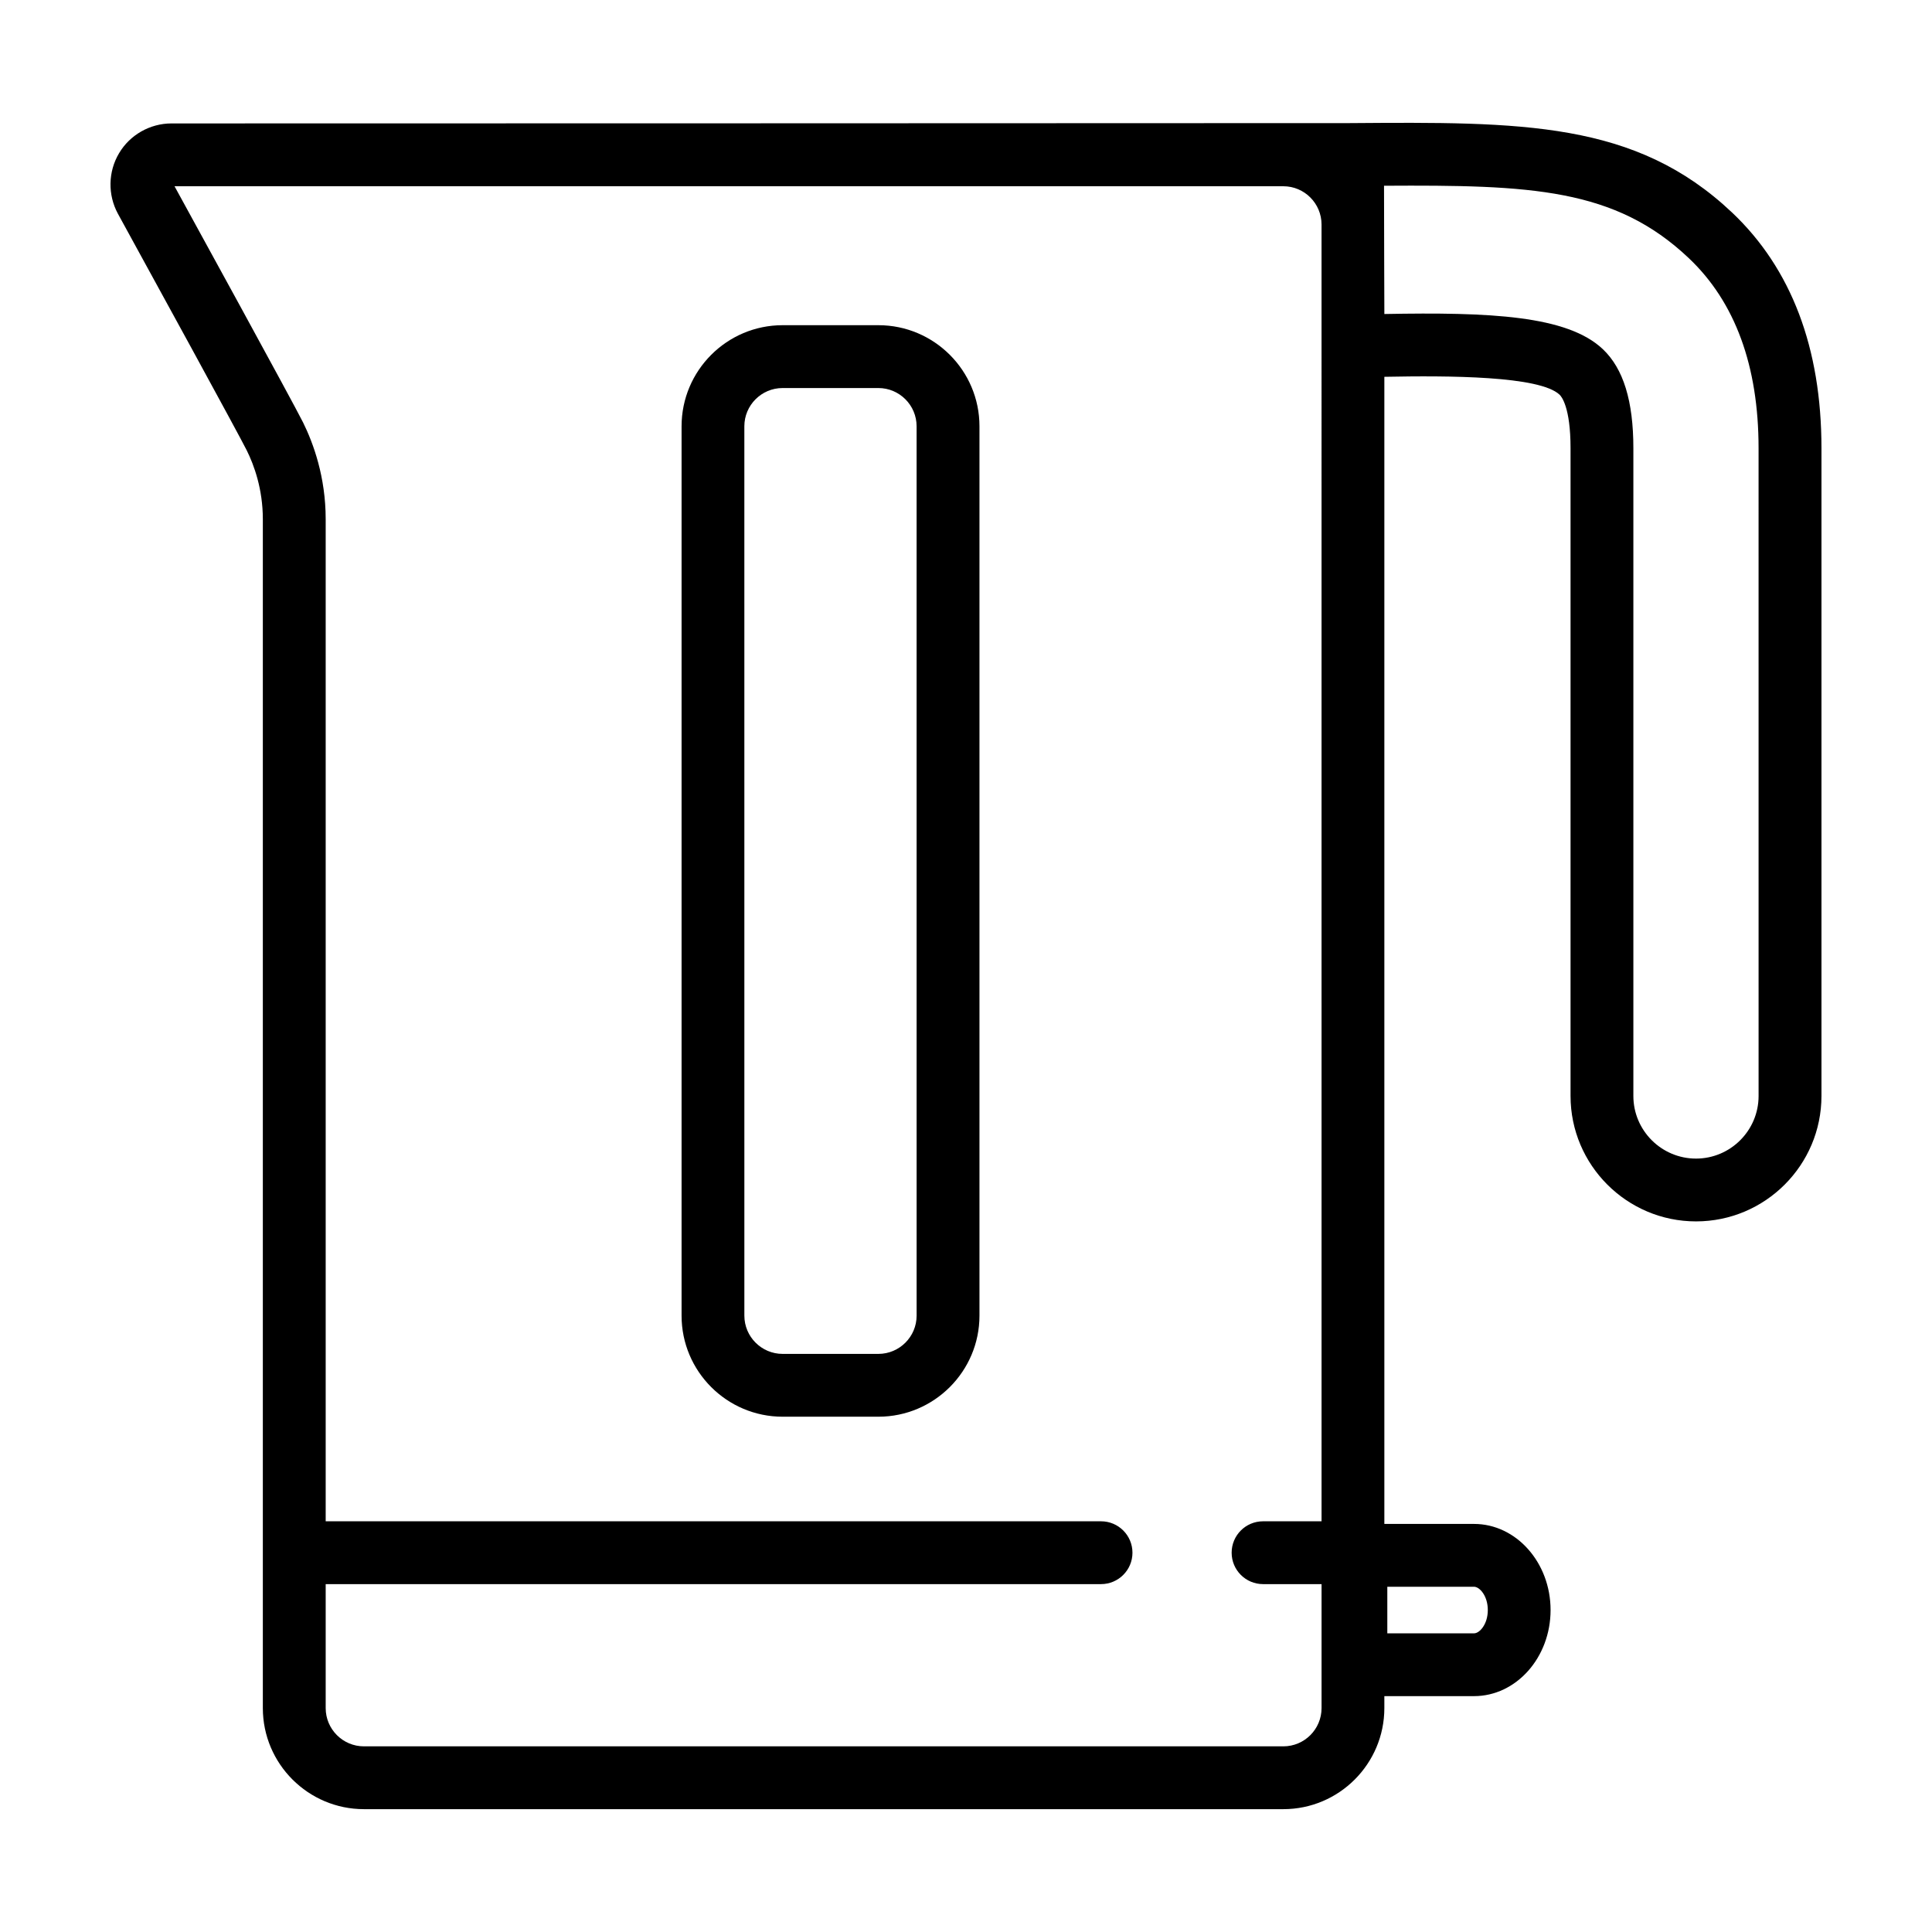
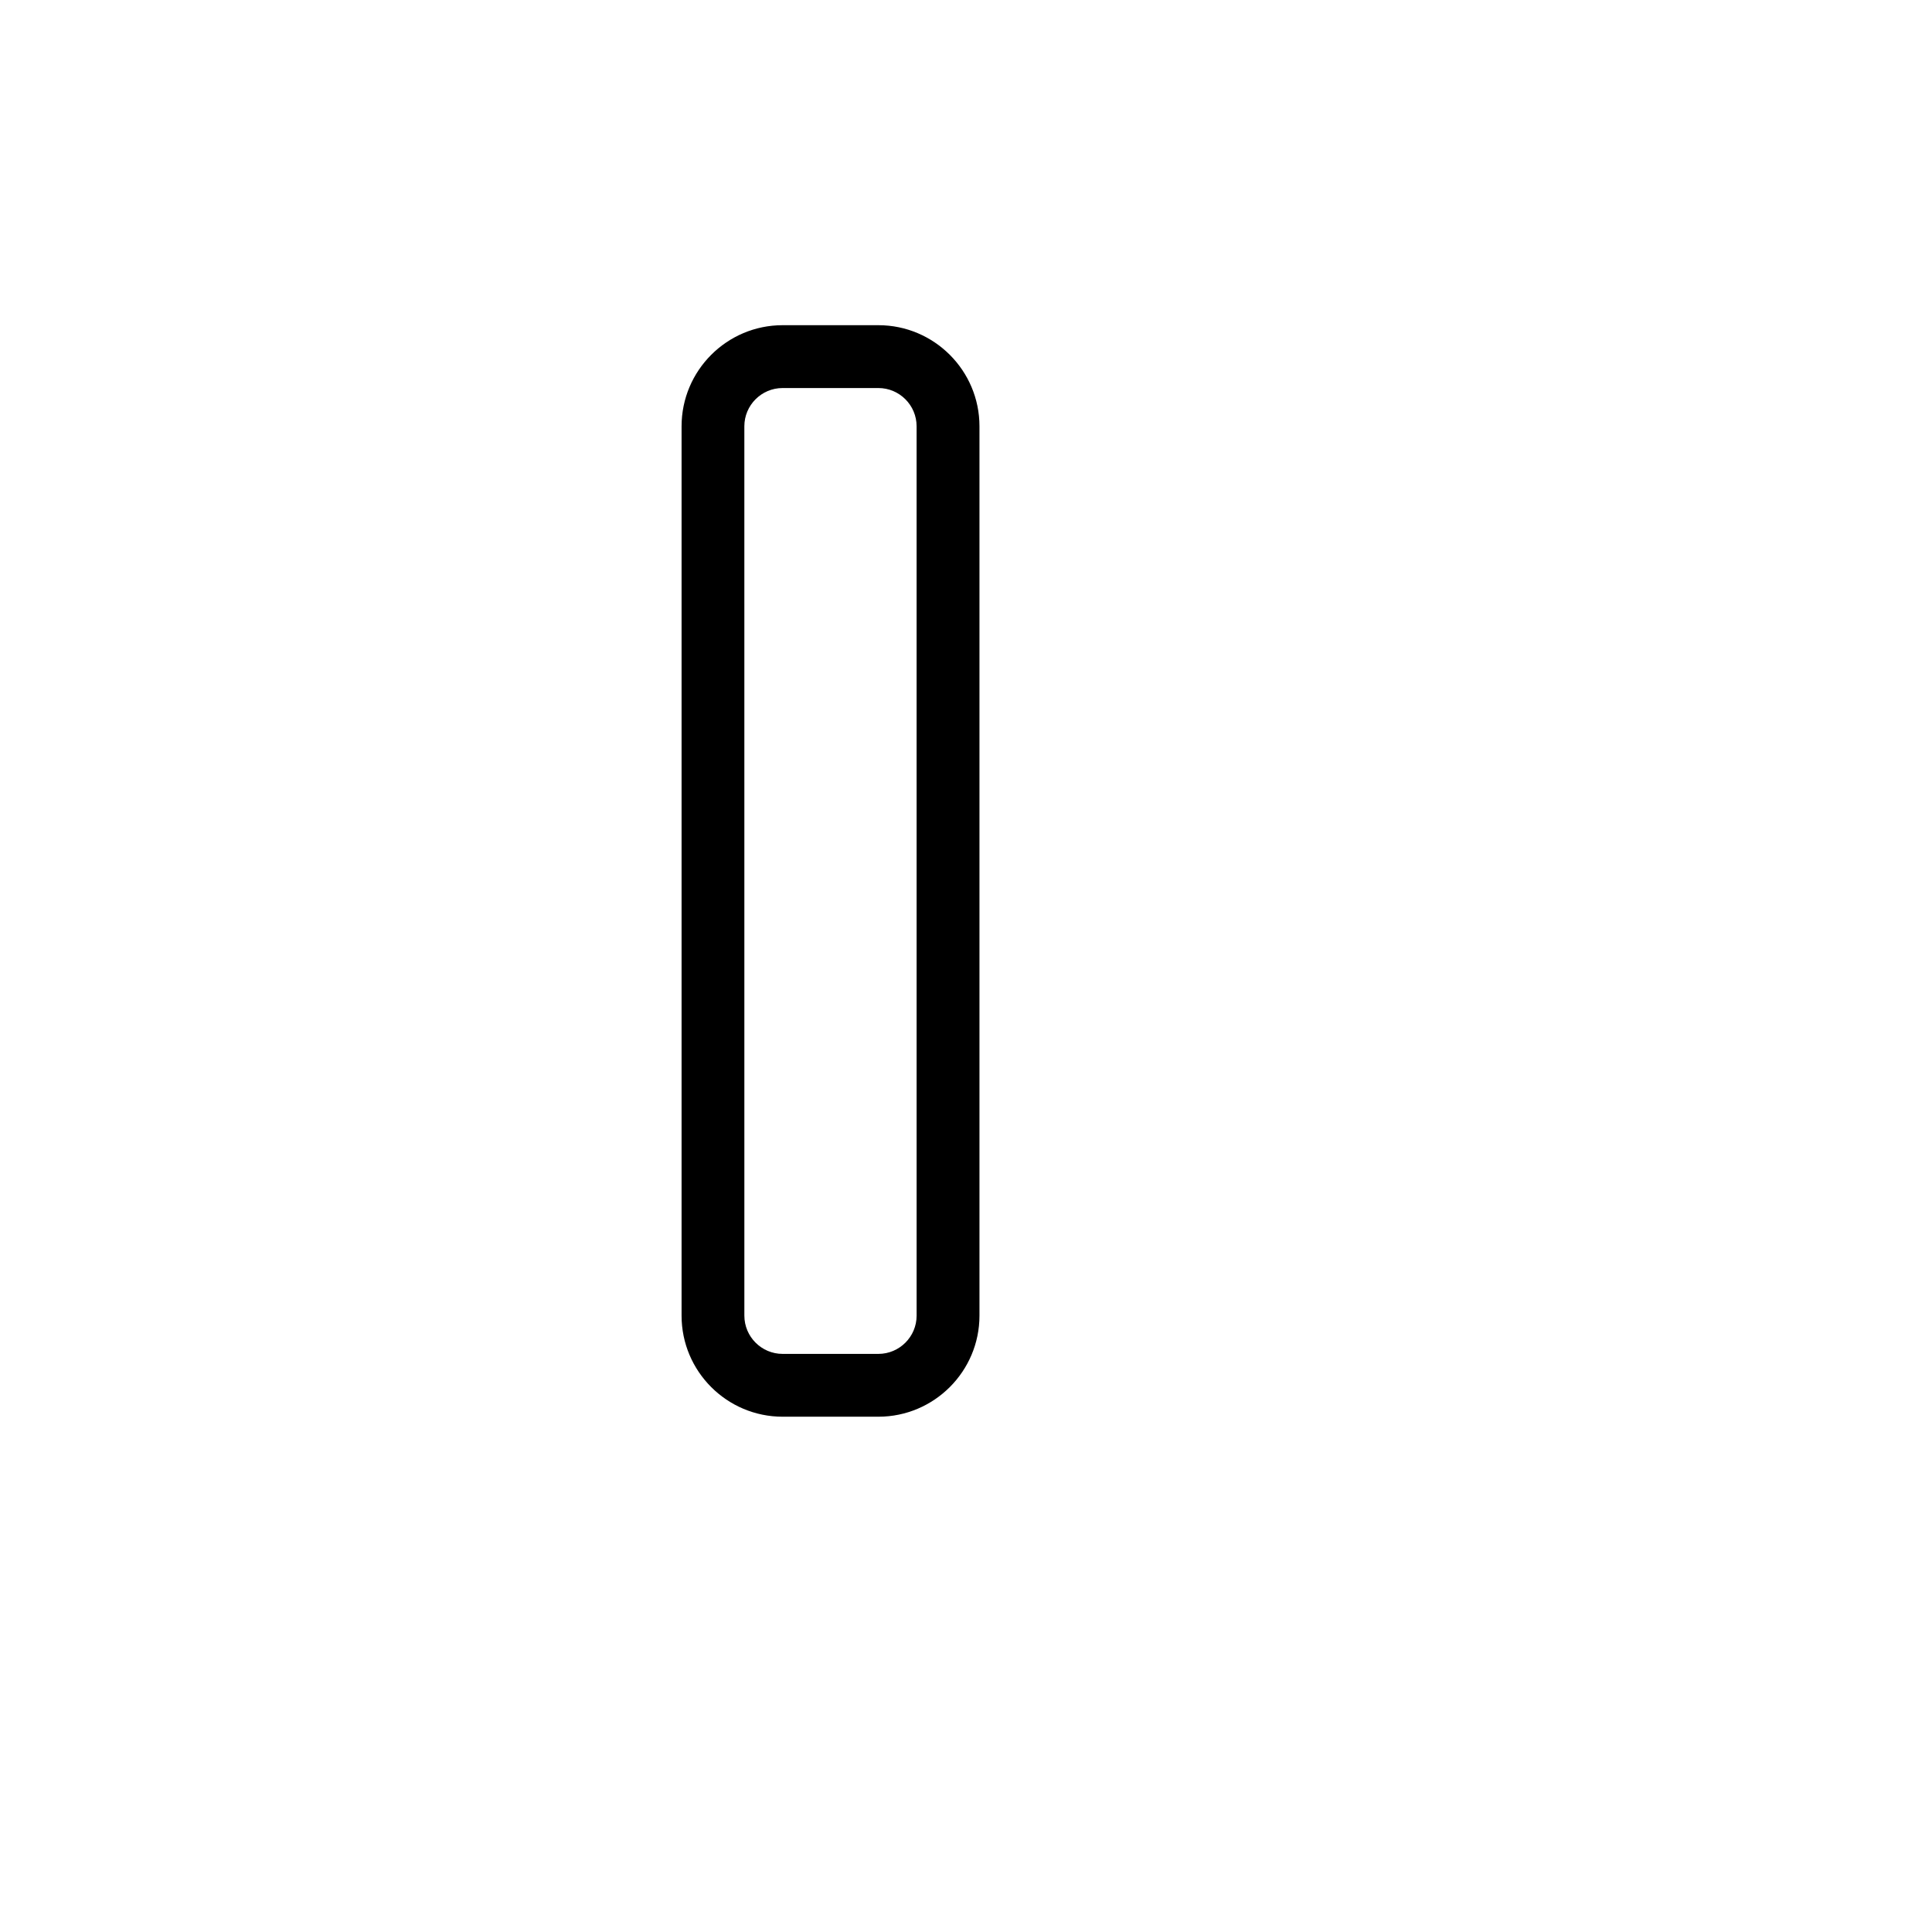
<svg xmlns="http://www.w3.org/2000/svg" fill="#000000" width="800px" height="800px" version="1.1" viewBox="144 144 512 512">
  <g>
-     <path d="m603.03 200.34c-25.629-24.273-55.738-24.047-101.29-23.715-5.613 0.035-312.3 0.086-312.3 0.086-5.688 0-11.023 3.043-13.879 7.883-2.922 4.883-3.043 11.02-0.312 16.047 8.766 15.98 32.012 58.422 34.148 62.723 1.945 3.926 4.258 10.27 4.258 18.203v315.09c0 14.777 12.027 26.789 26.797 26.789h243.65c14.766 0 26.766-12.02 26.766-26.789v-3.164h23.758c11.191 0 20.293-10.23 20.293-22.812 0-12.586-9.109-22.824-20.293-22.824h-23.758v-304c17.129-0.336 41.168-0.25 46.441 4.746 0.492 0.457 2.902 3.305 2.902 14.16v171.67c0 18.332 14.918 33.25 33.25 33.25 18.336 0.004 33.246-14.914 33.246-33.246v-171.68c-0.008-26.543-7.973-47.555-23.684-62.43zm-118.94 406.46h-243.64c-5.594 0-10.141-4.543-10.141-10.141v-32.852h205.48c4.594 0 8.324-3.727 8.324-8.324 0-4.594-3.727-8.324-8.324-8.324h-205.48v-265.59c0-11.148-3.254-20.066-5.984-25.598-2.602-5.234-30.258-55.664-34.074-62.613h293.85c5.57 0 10.121 4.543 10.121 10.141l0.004 343.66h-15.504c-4.602 0-8.324 3.723-8.324 8.324 0 4.594 3.723 8.324 8.324 8.324h15.504v32.852c0 5.598-4.539 10.141-10.133 10.141zm27.562-42.293h22.98c1.484 0 3.652 2.41 3.652 6.176 0 3.758-2.168 6.168-3.652 6.168h-22.98zm98.391-130.06c0 9.145-7.441 16.59-16.582 16.59-9.148 0-16.602-7.445-16.602-16.59v-171.67c0-12.488-2.641-21.086-8.086-26.242-9.438-8.941-29.918-9.84-57.902-9.32 0 0-0.09-25.004-0.09-33.992 38.875-0.23 61.184 0.625 80.789 19.207 12.262 11.613 18.469 28.555 18.469 50.352z" />
    <path d="m376.78 230.18h-25.375c-14.777 0-26.781 12.02-26.781 26.793v235.69c0 14.773 12.016 26.781 26.781 26.781h25.375c14.777 0 26.789-12.027 26.789-26.781v-235.69c0-14.777-12.016-26.793-26.789-26.793zm10.133 262.48c0 5.578-4.543 10.137-10.137 10.137h-25.375c-5.582 0-10.137-4.551-10.137-10.137l-0.004-235.69c0-5.586 4.543-10.137 10.137-10.137h25.375c5.586 0 10.137 4.543 10.137 10.137z" />
  </g>
</svg>